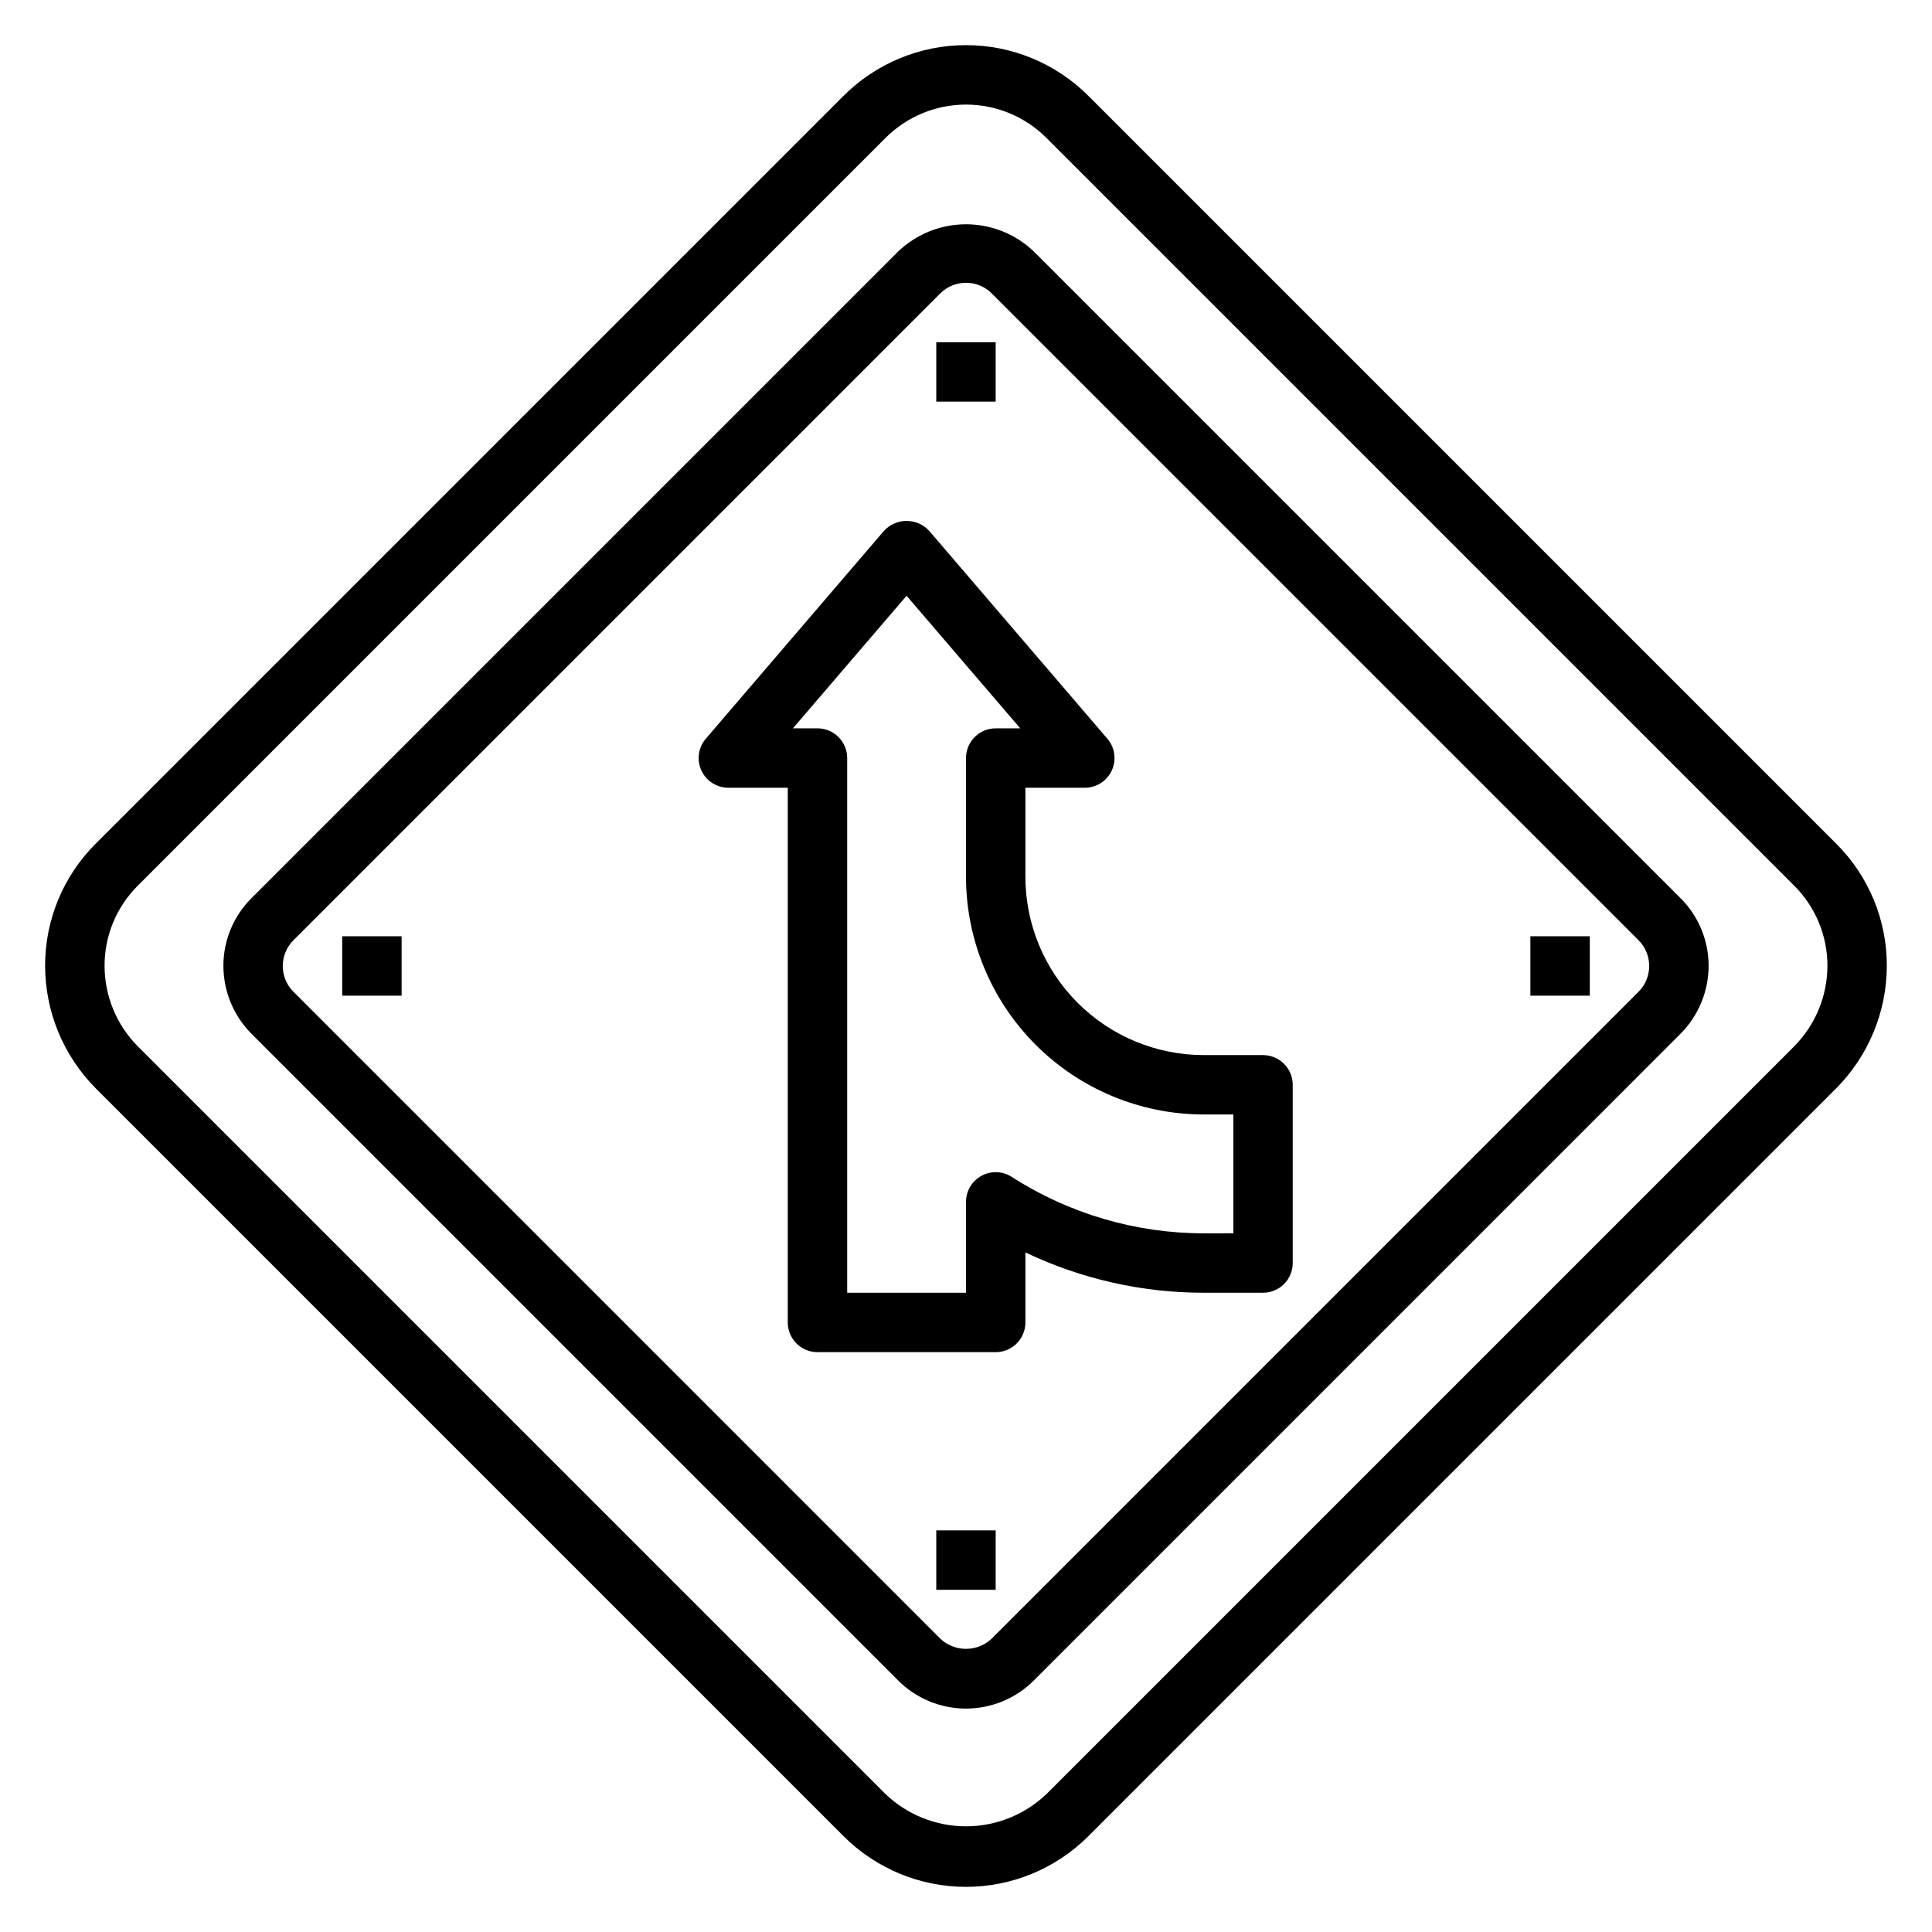
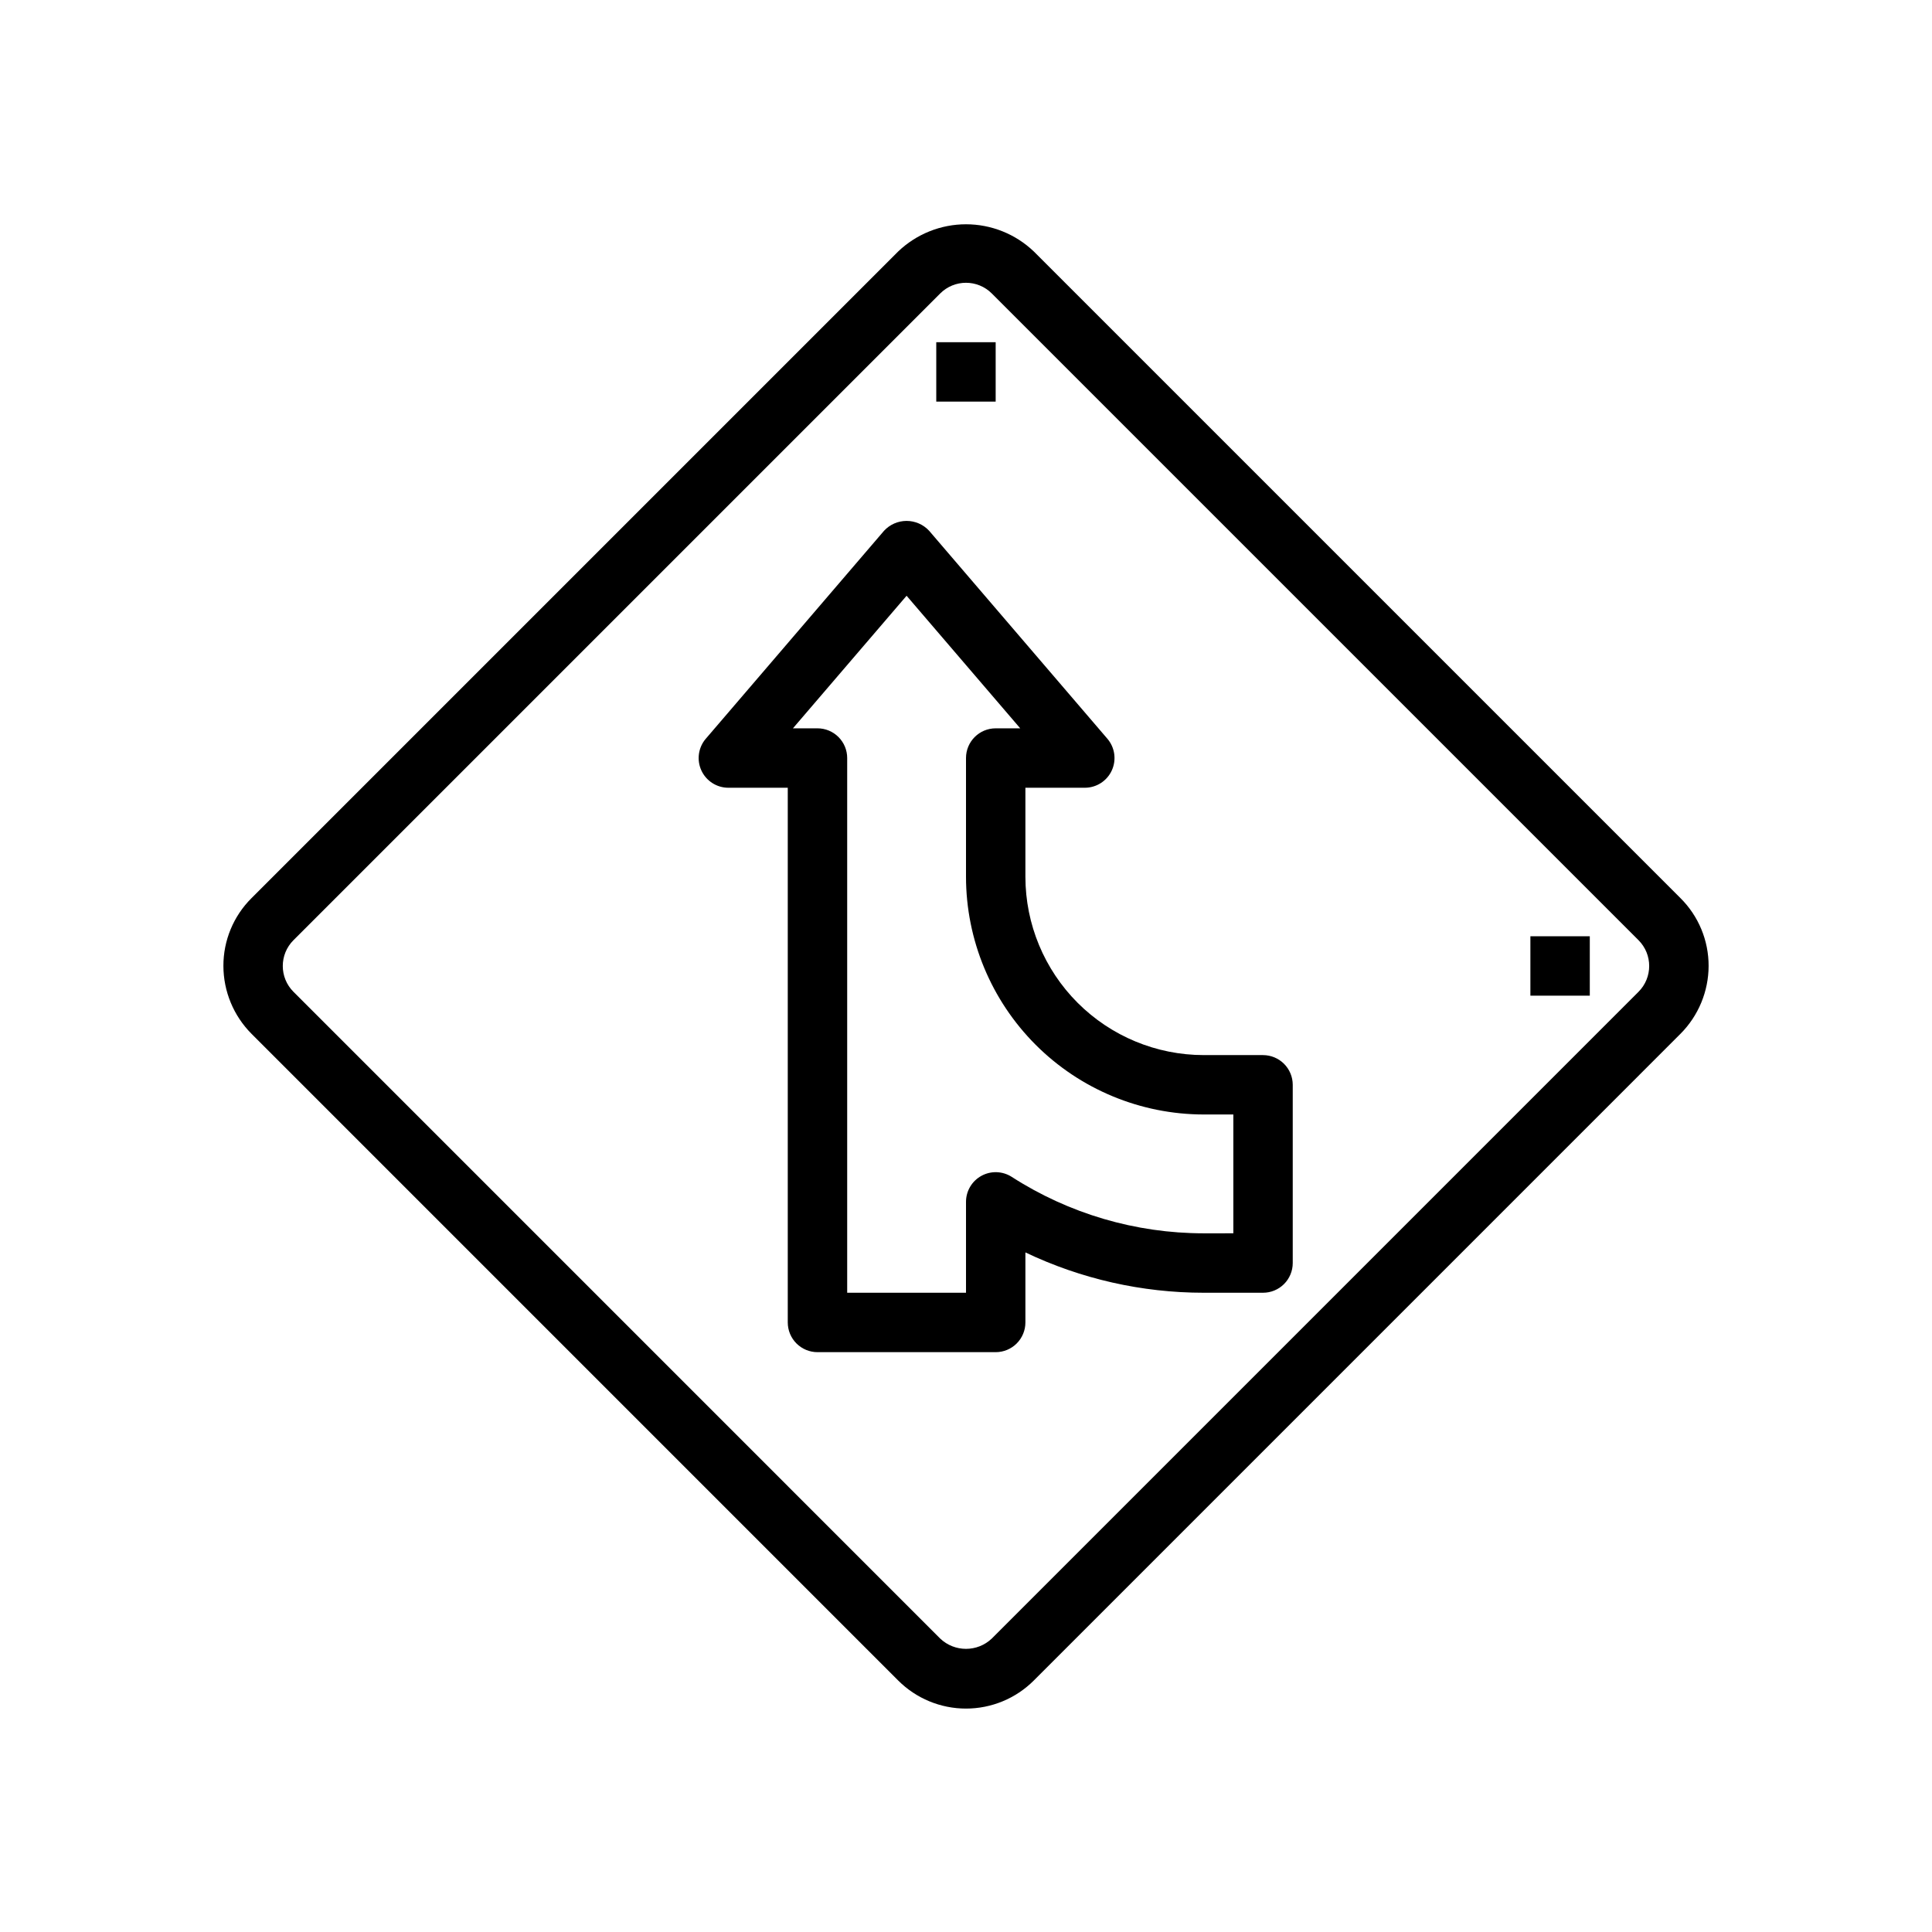
<svg xmlns="http://www.w3.org/2000/svg" fill="#000000" width="800px" height="800px" version="1.1" viewBox="144 144 512 512">
  <g>
-     <path d="m630.59 367.56-198.16-198.16c-8.602-8.602-20.27-13.438-32.438-13.438s-23.84 4.836-32.441 13.438l-198.16 198.16c-8.633 8.582-13.473 20.266-13.438 32.441 0.035 12.16 4.863 23.816 13.438 32.438l198.16 198.16c8.602 8.605 20.273 13.438 32.441 13.438s23.836-4.832 32.438-13.438l198.16-198.16c8.574-8.621 13.402-20.277 13.438-32.438 0.035-12.176-4.805-23.859-13.438-32.441zm-11.133 53.75-198.15 198.15c-5.742 5.477-13.375 8.531-21.309 8.531-7.938 0-15.566-3.055-21.312-8.531l-198.15-198.15c-5.629-5.668-8.801-13.324-8.824-21.309-0.027-8 3.152-15.672 8.824-21.312l198.15-198.15c5.652-5.652 13.32-8.824 21.312-8.824s15.656 3.172 21.309 8.824l198.15 198.15c5.672 5.641 8.852 13.312 8.828 21.312-0.027 7.984-3.195 15.641-8.828 21.309z" />
    <path d="m417.97 210.64c-4.84-4.621-11.277-7.203-17.969-7.203-6.695 0-13.133 2.582-17.973 7.203l-171.38 171.38c-4.781 4.754-7.465 11.227-7.445 17.973 0.016 6.734 2.691 13.195 7.445 17.969l171.38 171.39c4.766 4.766 11.23 7.441 17.973 7.441 6.738 0 13.203-2.676 17.969-7.441l171.38-171.39c4.754-4.773 7.43-11.234 7.449-17.969 0.016-6.746-2.664-13.219-7.449-17.973zm160.25 196.2-171.38 171.39c-3.832 3.644-9.852 3.644-13.684 0l-171.38-171.39c-3.781-3.777-3.781-9.902 0-13.684l171.38-171.38c3.781-3.781 9.906-3.781 13.684 0l171.38 171.38c3.777 3.781 3.777 9.906 0 13.684z" />
    <path d="m392.12 234.69h15.742v15.742h-15.742z" />
-     <path d="m392.12 549.57h15.742v15.742h-15.742z" />
-     <path d="m234.69 392.12h15.742v15.742h-15.742z" />
    <path d="m549.57 392.12h15.742v15.742h-15.742z" />
    <path d="m478.72 423.61h-15.742c-12.523-0.012-24.531-4.992-33.387-13.848-8.855-8.855-13.836-20.859-13.848-33.383v-23.617h15.746c3.074 0 5.867-1.789 7.148-4.582 1.285-2.793 0.828-6.082-1.176-8.414l-47.23-55.105c-1.539-1.664-3.707-2.613-5.977-2.613-2.269 0-4.434 0.949-5.973 2.613l-47.23 55.105h-0.004c-2 2.332-2.461 5.621-1.176 8.414 1.285 2.793 4.078 4.582 7.152 4.582h15.742v141.7c0 2.09 0.832 4.094 2.305 5.566 1.477 1.477 3.481 2.309 5.566 2.309h47.234c2.086 0 4.09-0.832 5.566-2.309 1.477-1.473 2.305-3.477 2.305-5.566v-18.559c14.75 7.035 30.887 10.688 47.234 10.688h15.742c2.086 0 4.09-0.828 5.566-2.305 1.477-1.477 2.305-3.481 2.305-5.566v-47.23c0-2.09-0.828-4.09-2.305-5.566-1.477-1.477-3.481-2.309-5.566-2.309zm-7.871 47.23-7.871 0.004c-18.035-0.008-35.688-5.199-50.855-14.957-2.422-1.555-5.5-1.664-8.023-0.285-2.527 1.379-4.098 4.027-4.098 6.906v24.078h-31.488v-141.7c0-2.09-0.832-4.09-2.309-5.566s-3.477-2.305-5.566-2.305h-6.504l30.121-35.133 30.117 35.133h-6.5c-4.348 0-7.871 3.523-7.871 7.871v31.488c0.016 16.695 6.66 32.703 18.465 44.512 11.805 11.805 27.812 18.445 44.512 18.465h7.871z" />
  </g>
</svg>